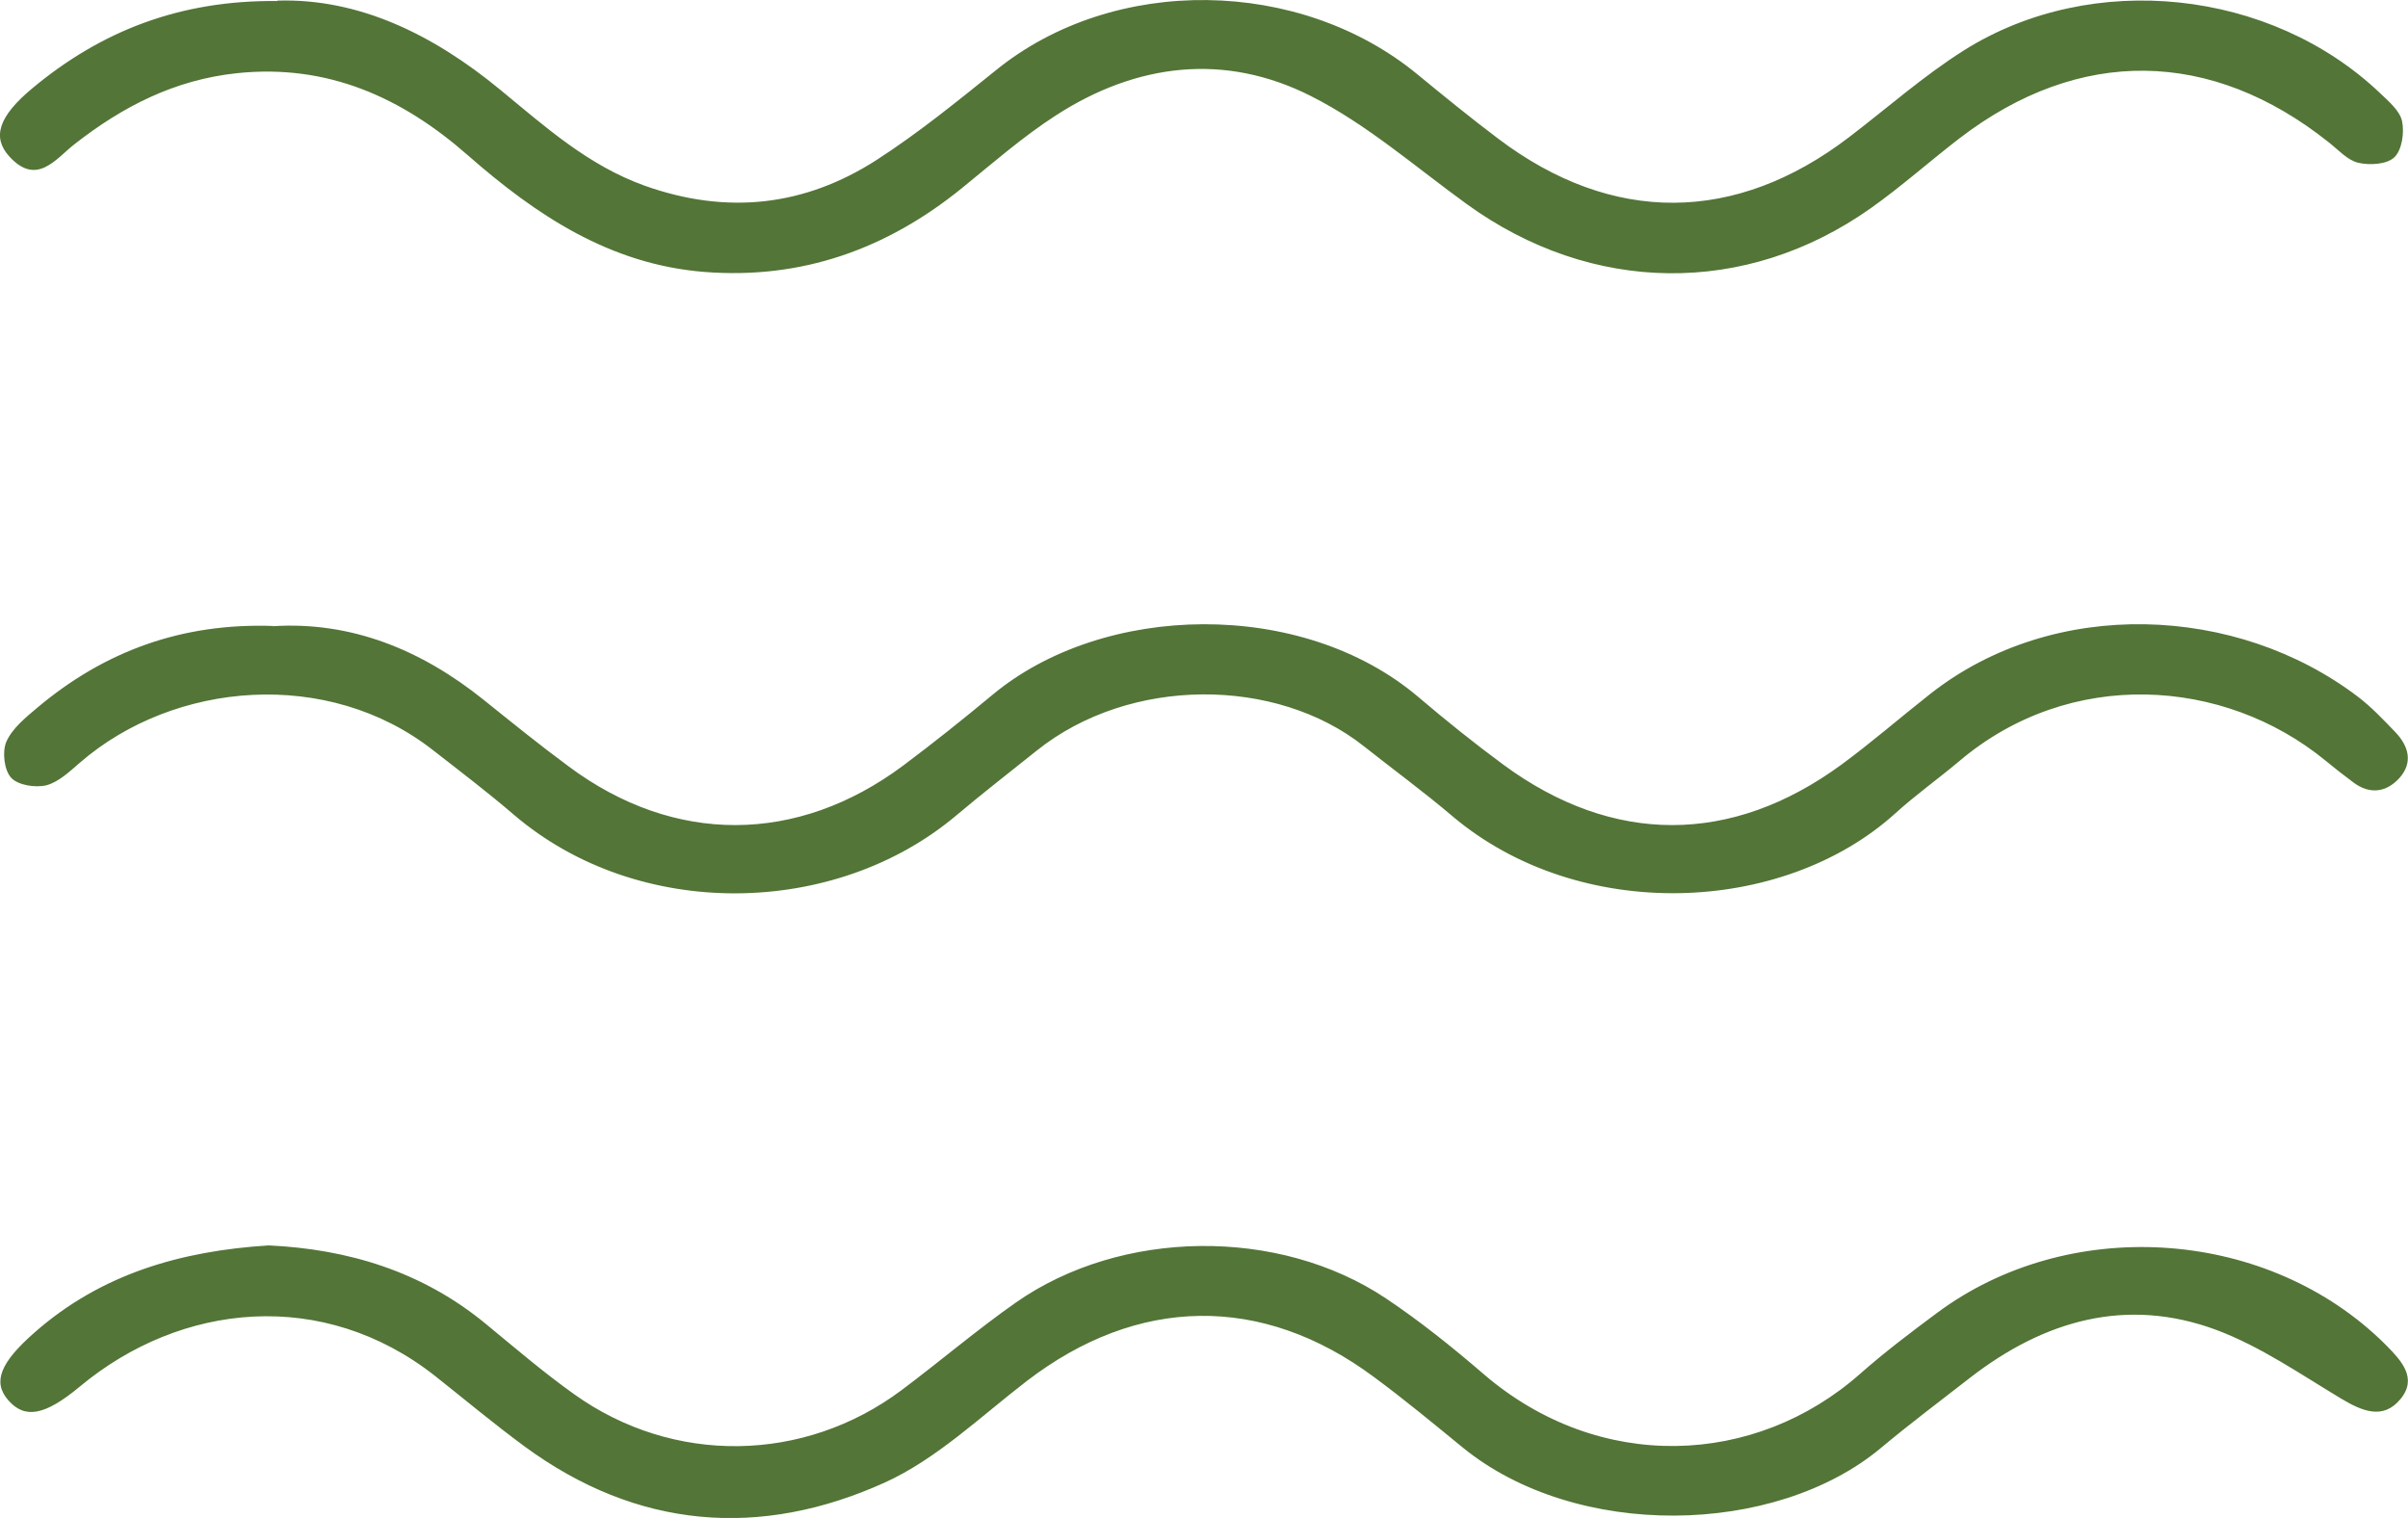
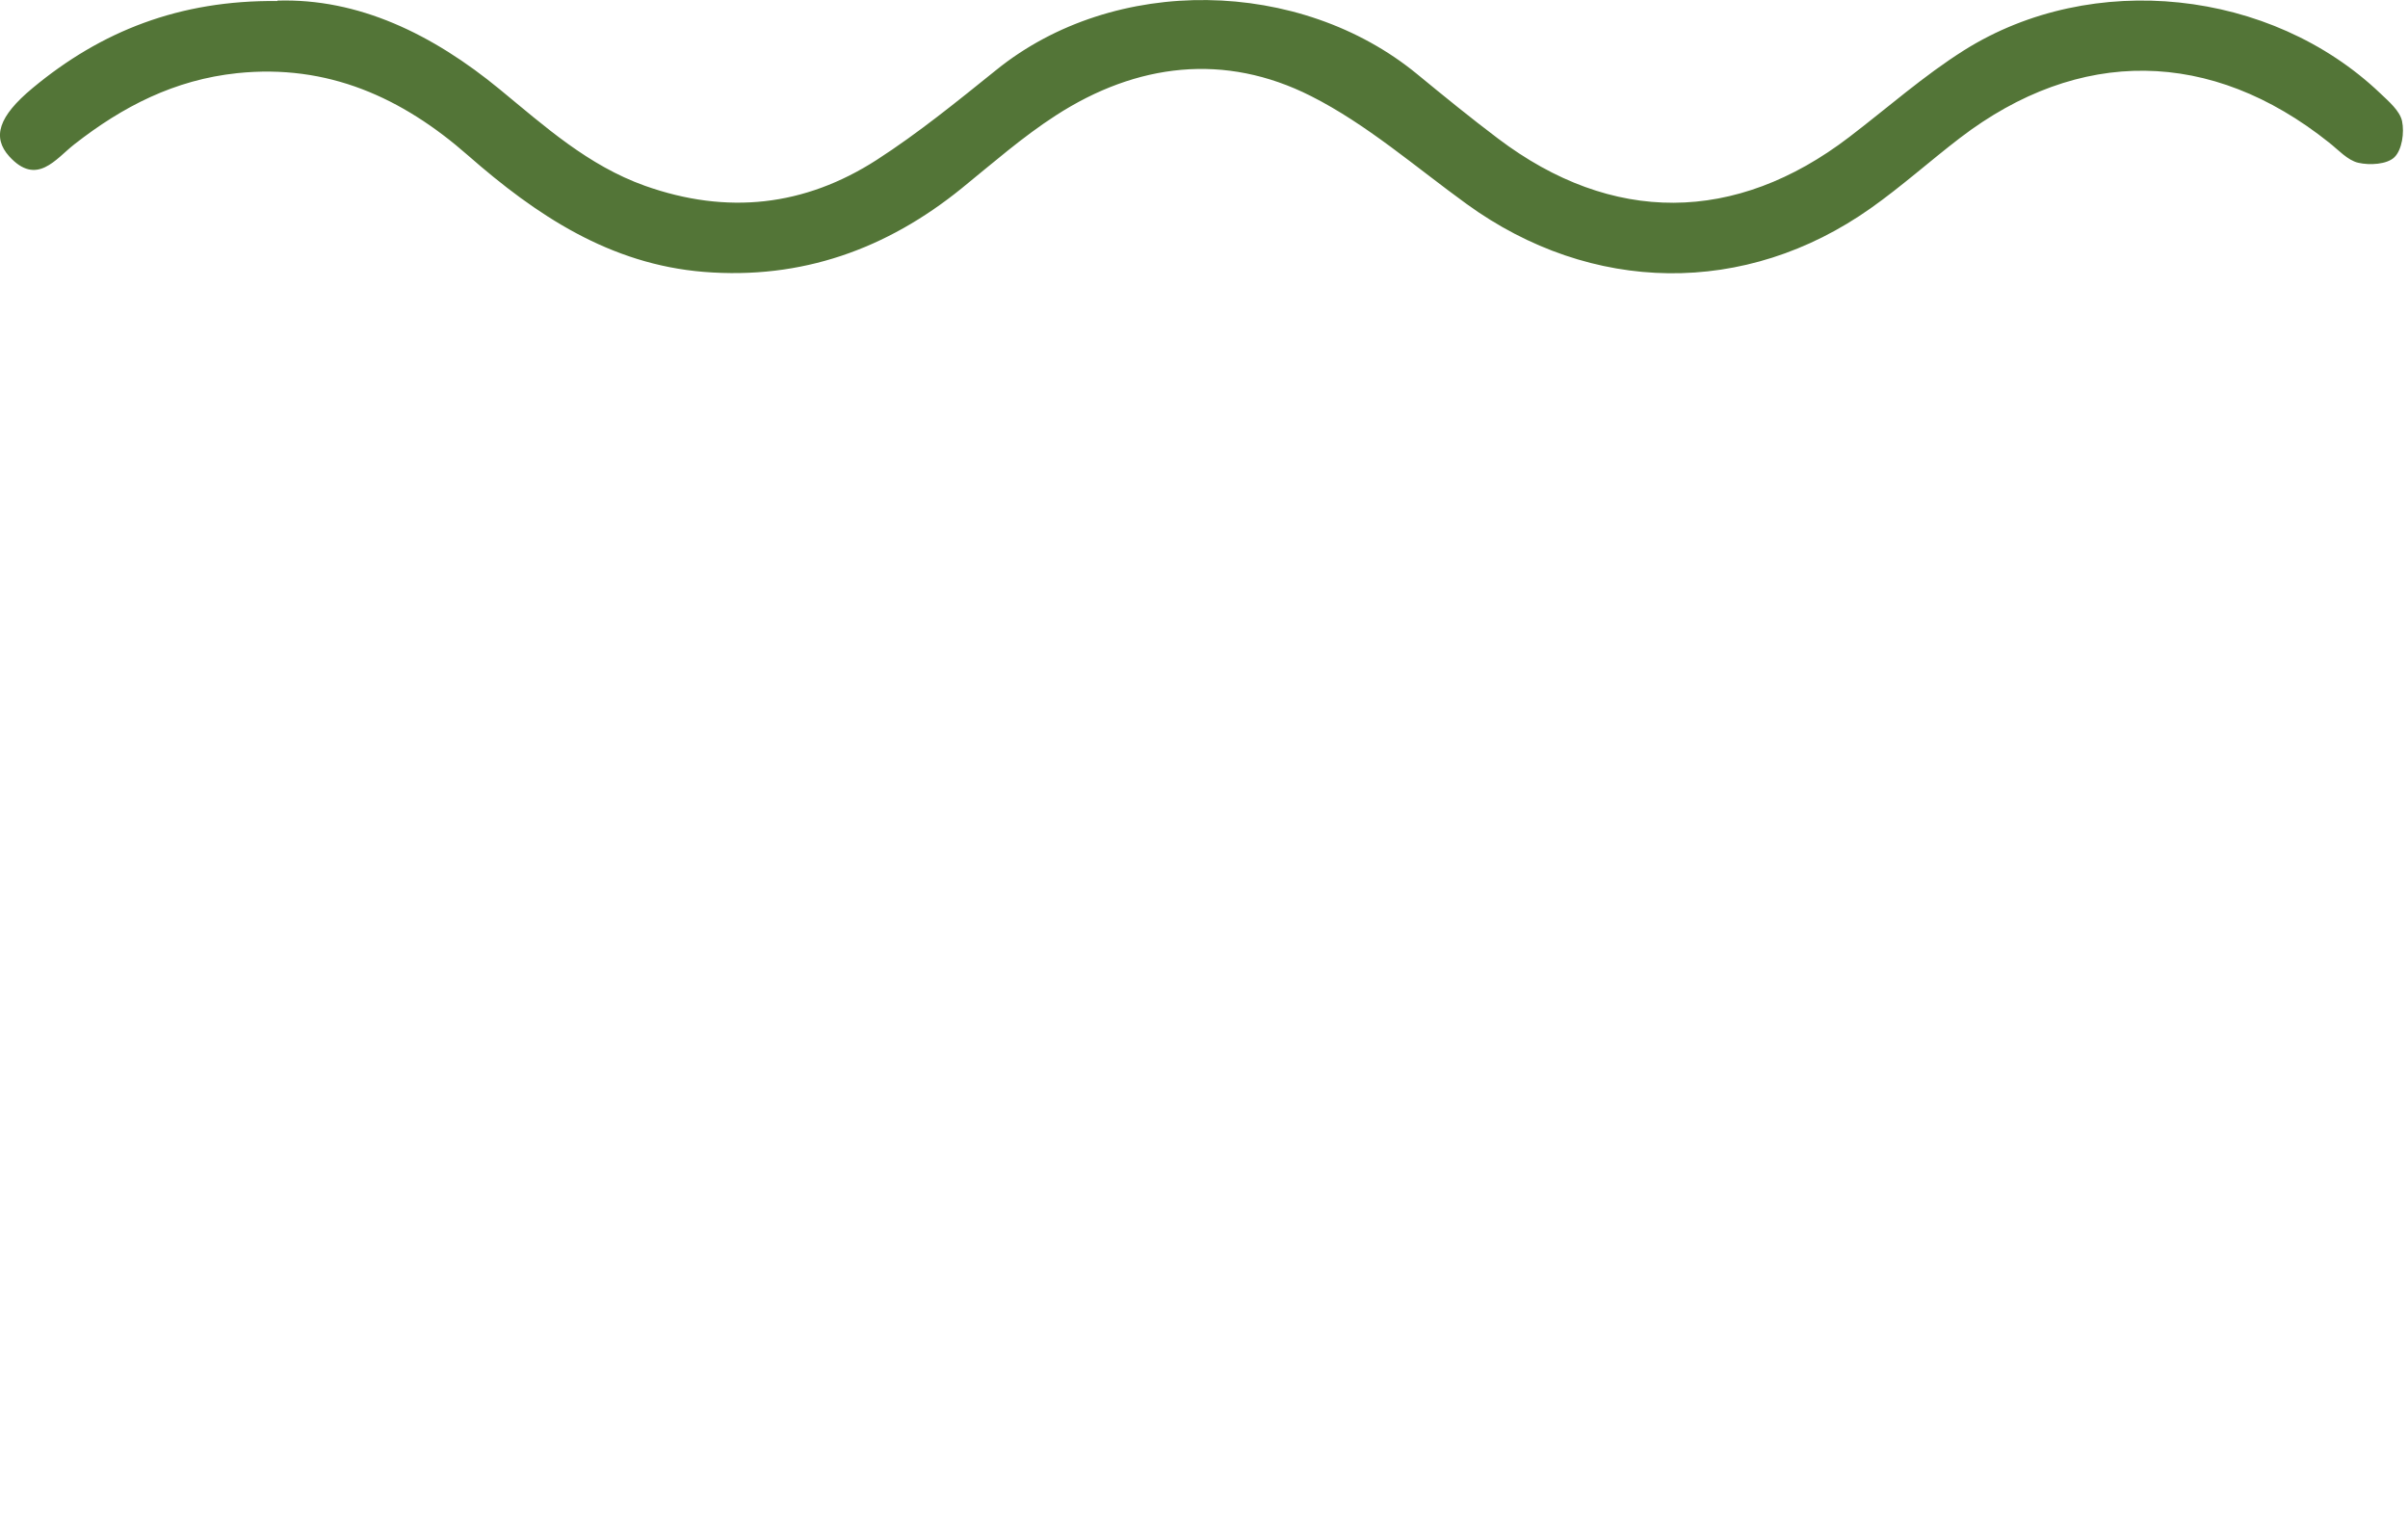
<svg xmlns="http://www.w3.org/2000/svg" viewBox="0 0 117.17 73.86">
  <path d="M13.5.03c3.94-.12,7.55,1.63,10.82,4.32,2.19,1.8,4.29,3.7,7.06,4.69,4,1.42,7.77,1,11.28-1.26,2.03-1.31,3.92-2.85,5.81-4.37,5.77-4.67,14.8-4.48,20.49.2,1.29,1.06,2.59,2.12,3.93,3.13,5.55,4.2,11.56,4.16,17.09-.07,1.86-1.42,3.63-2.99,5.6-4.23,6.23-3.91,14.92-2.97,20.24,2.1.42.4.95.85,1.06,1.35.12.56,0,1.4-.37,1.76-.36.35-1.2.4-1.76.27-.52-.12-.97-.63-1.43-.99-5.73-4.57-12.15-4.66-17.96-.21-1.46,1.12-2.83,2.35-4.33,3.41-6.09,4.31-13.59,4.2-19.66-.2-2.5-1.81-4.87-3.89-7.59-5.26-4.18-2.11-8.47-1.6-12.41.95-1.61,1.04-3.07,2.32-4.56,3.53-3.67,2.98-7.82,4.46-12.56,4.08-4.57-.37-8.15-2.75-11.48-5.67-3.2-2.81-6.82-4.46-11.23-4-3.04.32-5.57,1.62-7.92,3.46-.91.71-1.83,2.06-3.17.59-.84-.93-.53-1.94,1.13-3.32C4.91,1.52,8.73,0,13.5.05v-.02Z" fill="#537537" />
-   <path d="M13.28,30.47c3.79-.24,7.2,1.13,10.25,3.58,1.37,1.1,2.74,2.21,4.15,3.25,5.12,3.81,11.11,3.8,16.27-.05,1.47-1.1,2.91-2.25,4.33-3.43,5.4-4.51,15.08-4.71,20.74.1,1.34,1.14,2.71,2.24,4.12,3.28,5.33,3.93,11.11,3.93,16.47,0,1.48-1.09,2.87-2.3,4.32-3.44,6.02-4.73,14.91-4.34,20.8.14.66.5,1.24,1.12,1.82,1.72.65.68.88,1.48.2,2.24-.64.7-1.44.81-2.24.21-.47-.35-.93-.71-1.38-1.08-4.92-4.02-12.41-4.52-17.8.05-1.02.86-2.12,1.64-3.11,2.54-5.49,4.96-15.38,5.34-21.54.14-1.4-1.19-2.89-2.28-4.33-3.42-4.26-3.37-11.37-3.4-15.9.22-1.31,1.05-2.63,2.07-3.91,3.15-5.91,4.99-15.49,5.15-21.54-.03-1.27-1.09-2.6-2.1-3.92-3.13-5.12-4.02-12.6-3.37-17.18.59-.5.43-1.04.95-1.64,1.11-.53.13-1.39,0-1.72-.37-.34-.37-.44-1.27-.23-1.75.29-.65.93-1.17,1.5-1.65,3.27-2.75,7.03-4.14,11.5-3.98h-.03Z" fill="#537537" />
-   <path d="M13.07,60.6c3.85.18,7.47,1.26,10.57,3.82,1.42,1.17,2.82,2.37,4.31,3.43,4.82,3.44,11.17,3.34,15.91-.2,1.87-1.4,3.66-2.93,5.57-4.27,5.13-3.59,12.8-3.68,18.01-.2,1.66,1.11,3.24,2.38,4.75,3.68,5.62,4.83,13.21,4.51,18.33-.02,1.19-1.05,2.46-2.01,3.74-2.96,6.34-4.71,15.76-4.16,21.5,1.24.12.11.24.23.36.35.73.74,1.52,1.59.69,2.6-.85,1.04-1.88.59-2.9-.02-1.98-1.19-3.93-2.54-6.07-3.34-4.37-1.62-8.38-.46-11.98,2.33-1.45,1.13-2.92,2.23-4.33,3.41-5.17,4.32-14.85,4.48-20.36-.02-1.42-1.16-2.84-2.34-4.32-3.43-5.45-4.05-11.5-3.94-16.89.2-2.25,1.73-4.38,3.79-6.91,4.94-6.06,2.74-12.05,2.27-17.54-1.77-1.48-1.09-2.89-2.27-4.33-3.41-5.44-4.29-12.36-3.61-17.31.52-1.7,1.41-2.67,1.57-3.47.65-.77-.88-.39-1.83,1.29-3.3,3.23-2.84,7.1-3.96,11.38-4.23h0Z" fill="#537537" />
</svg>